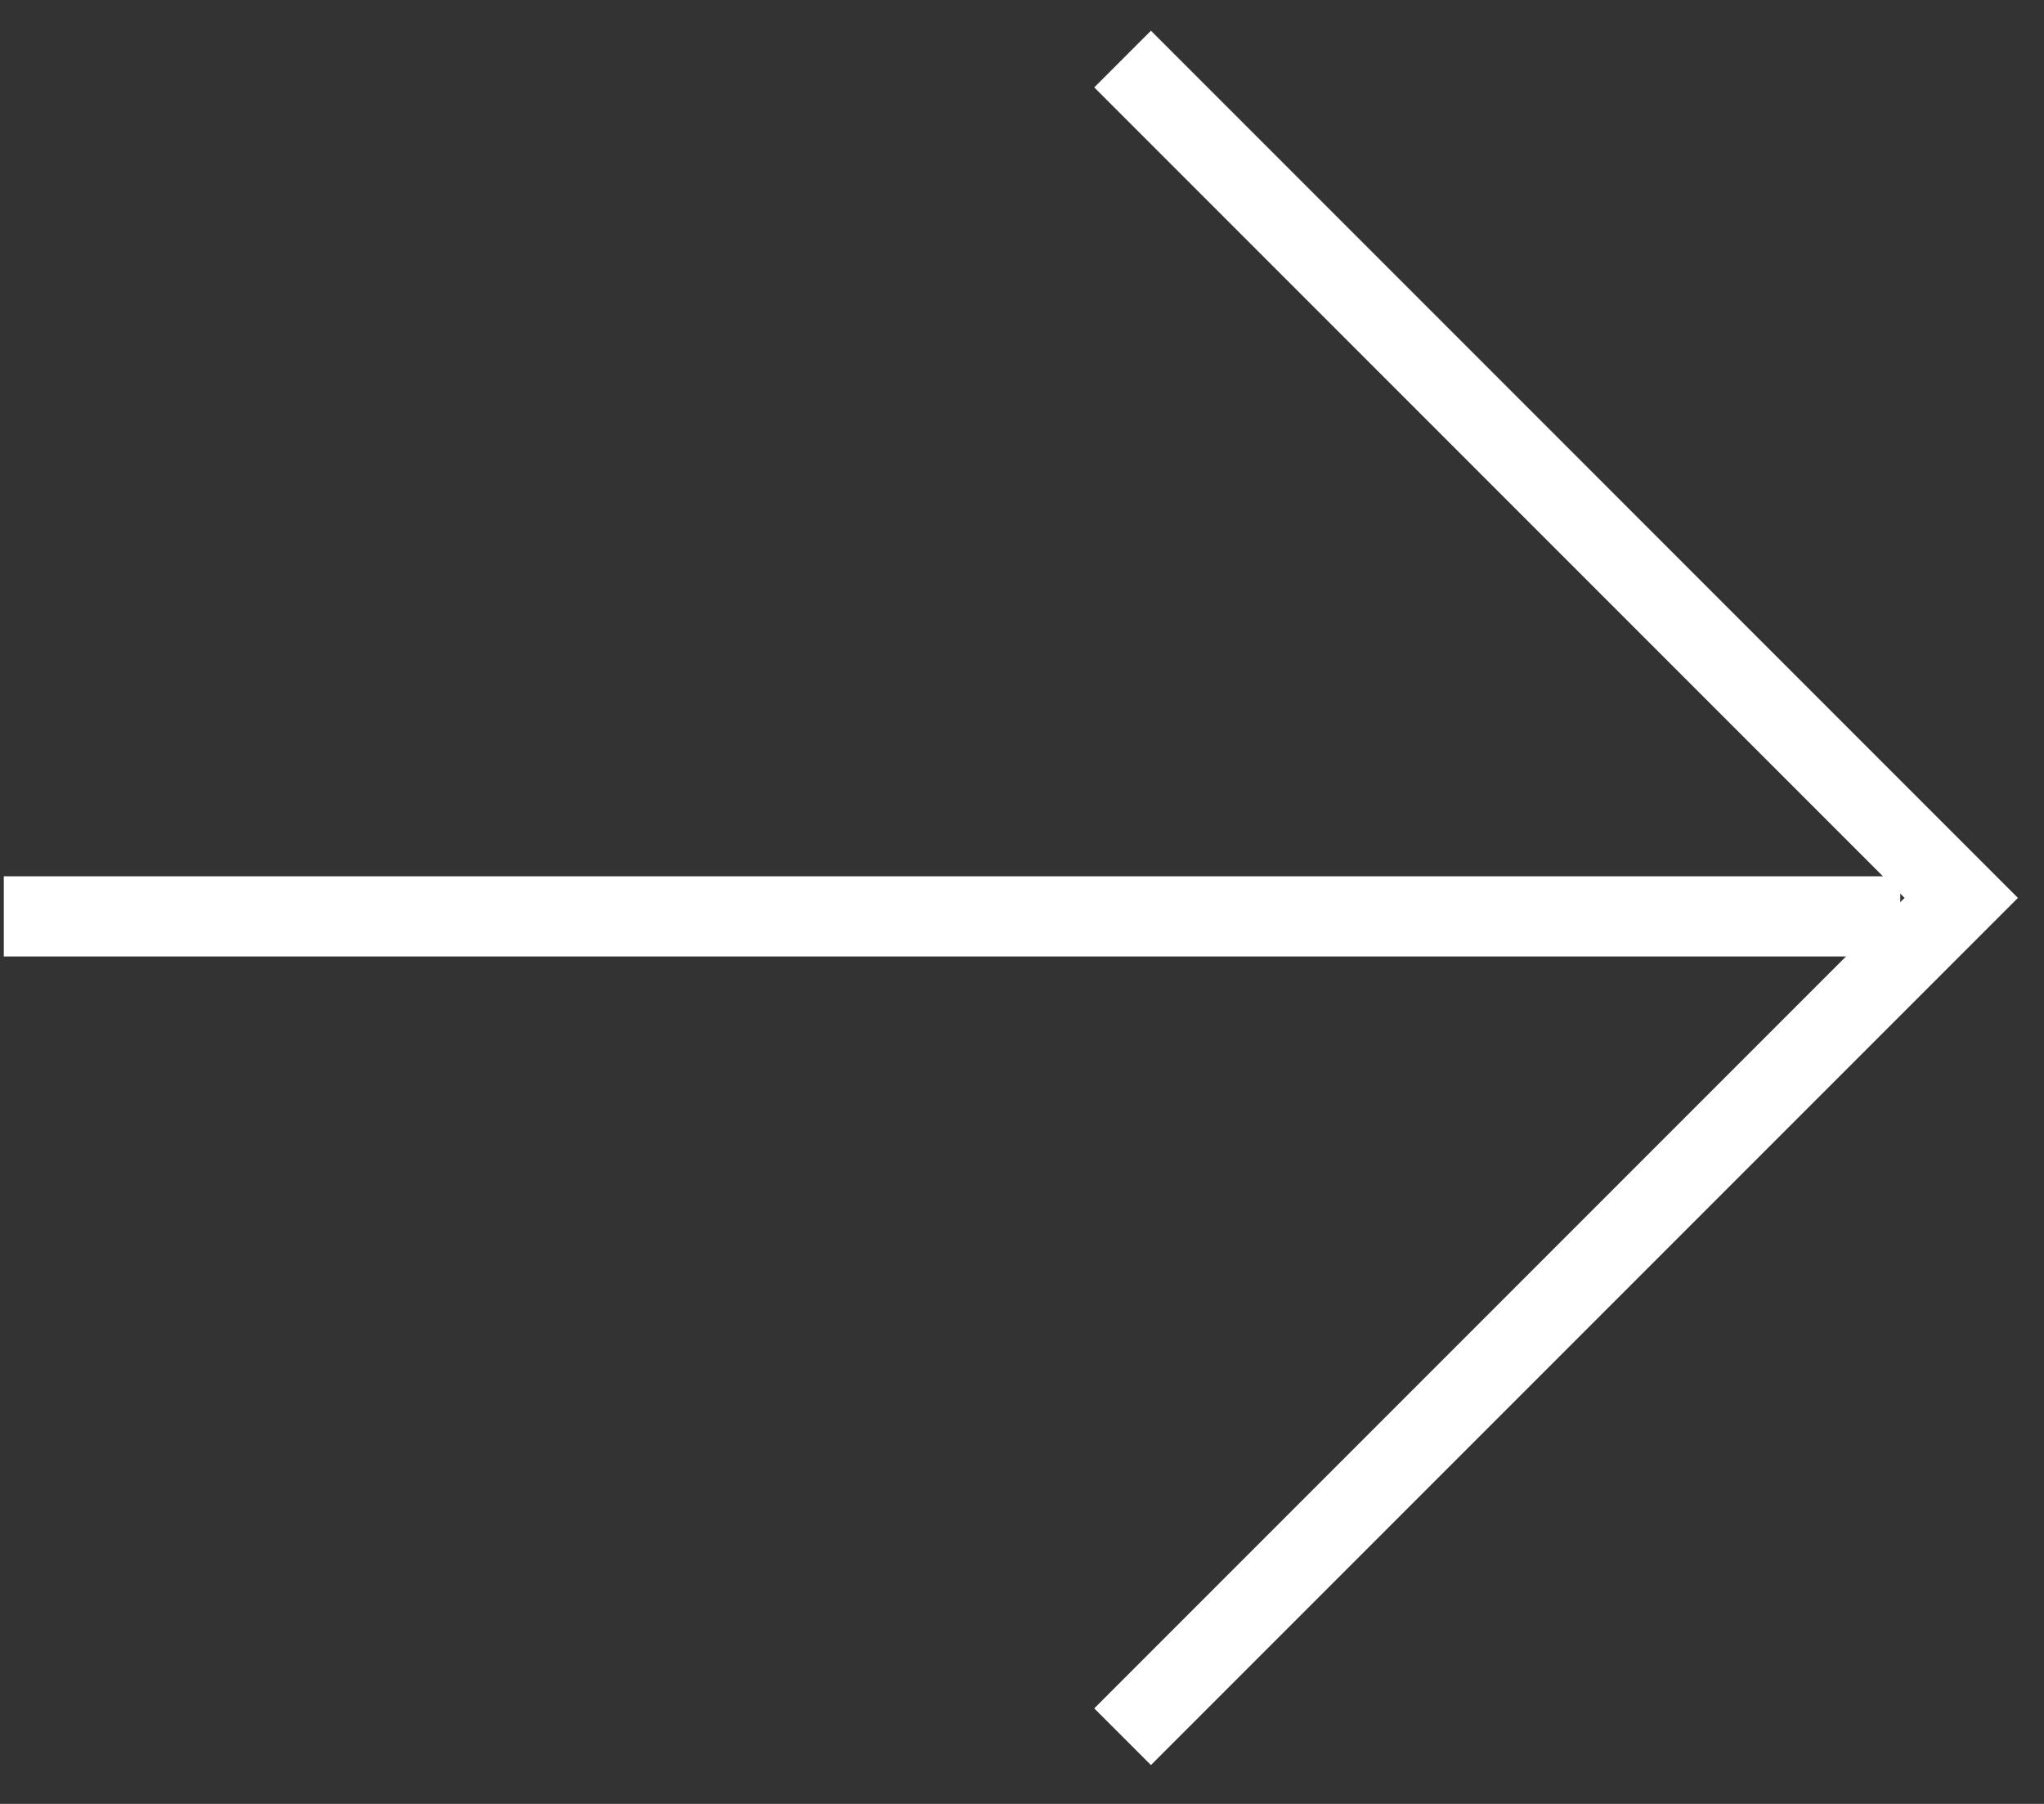
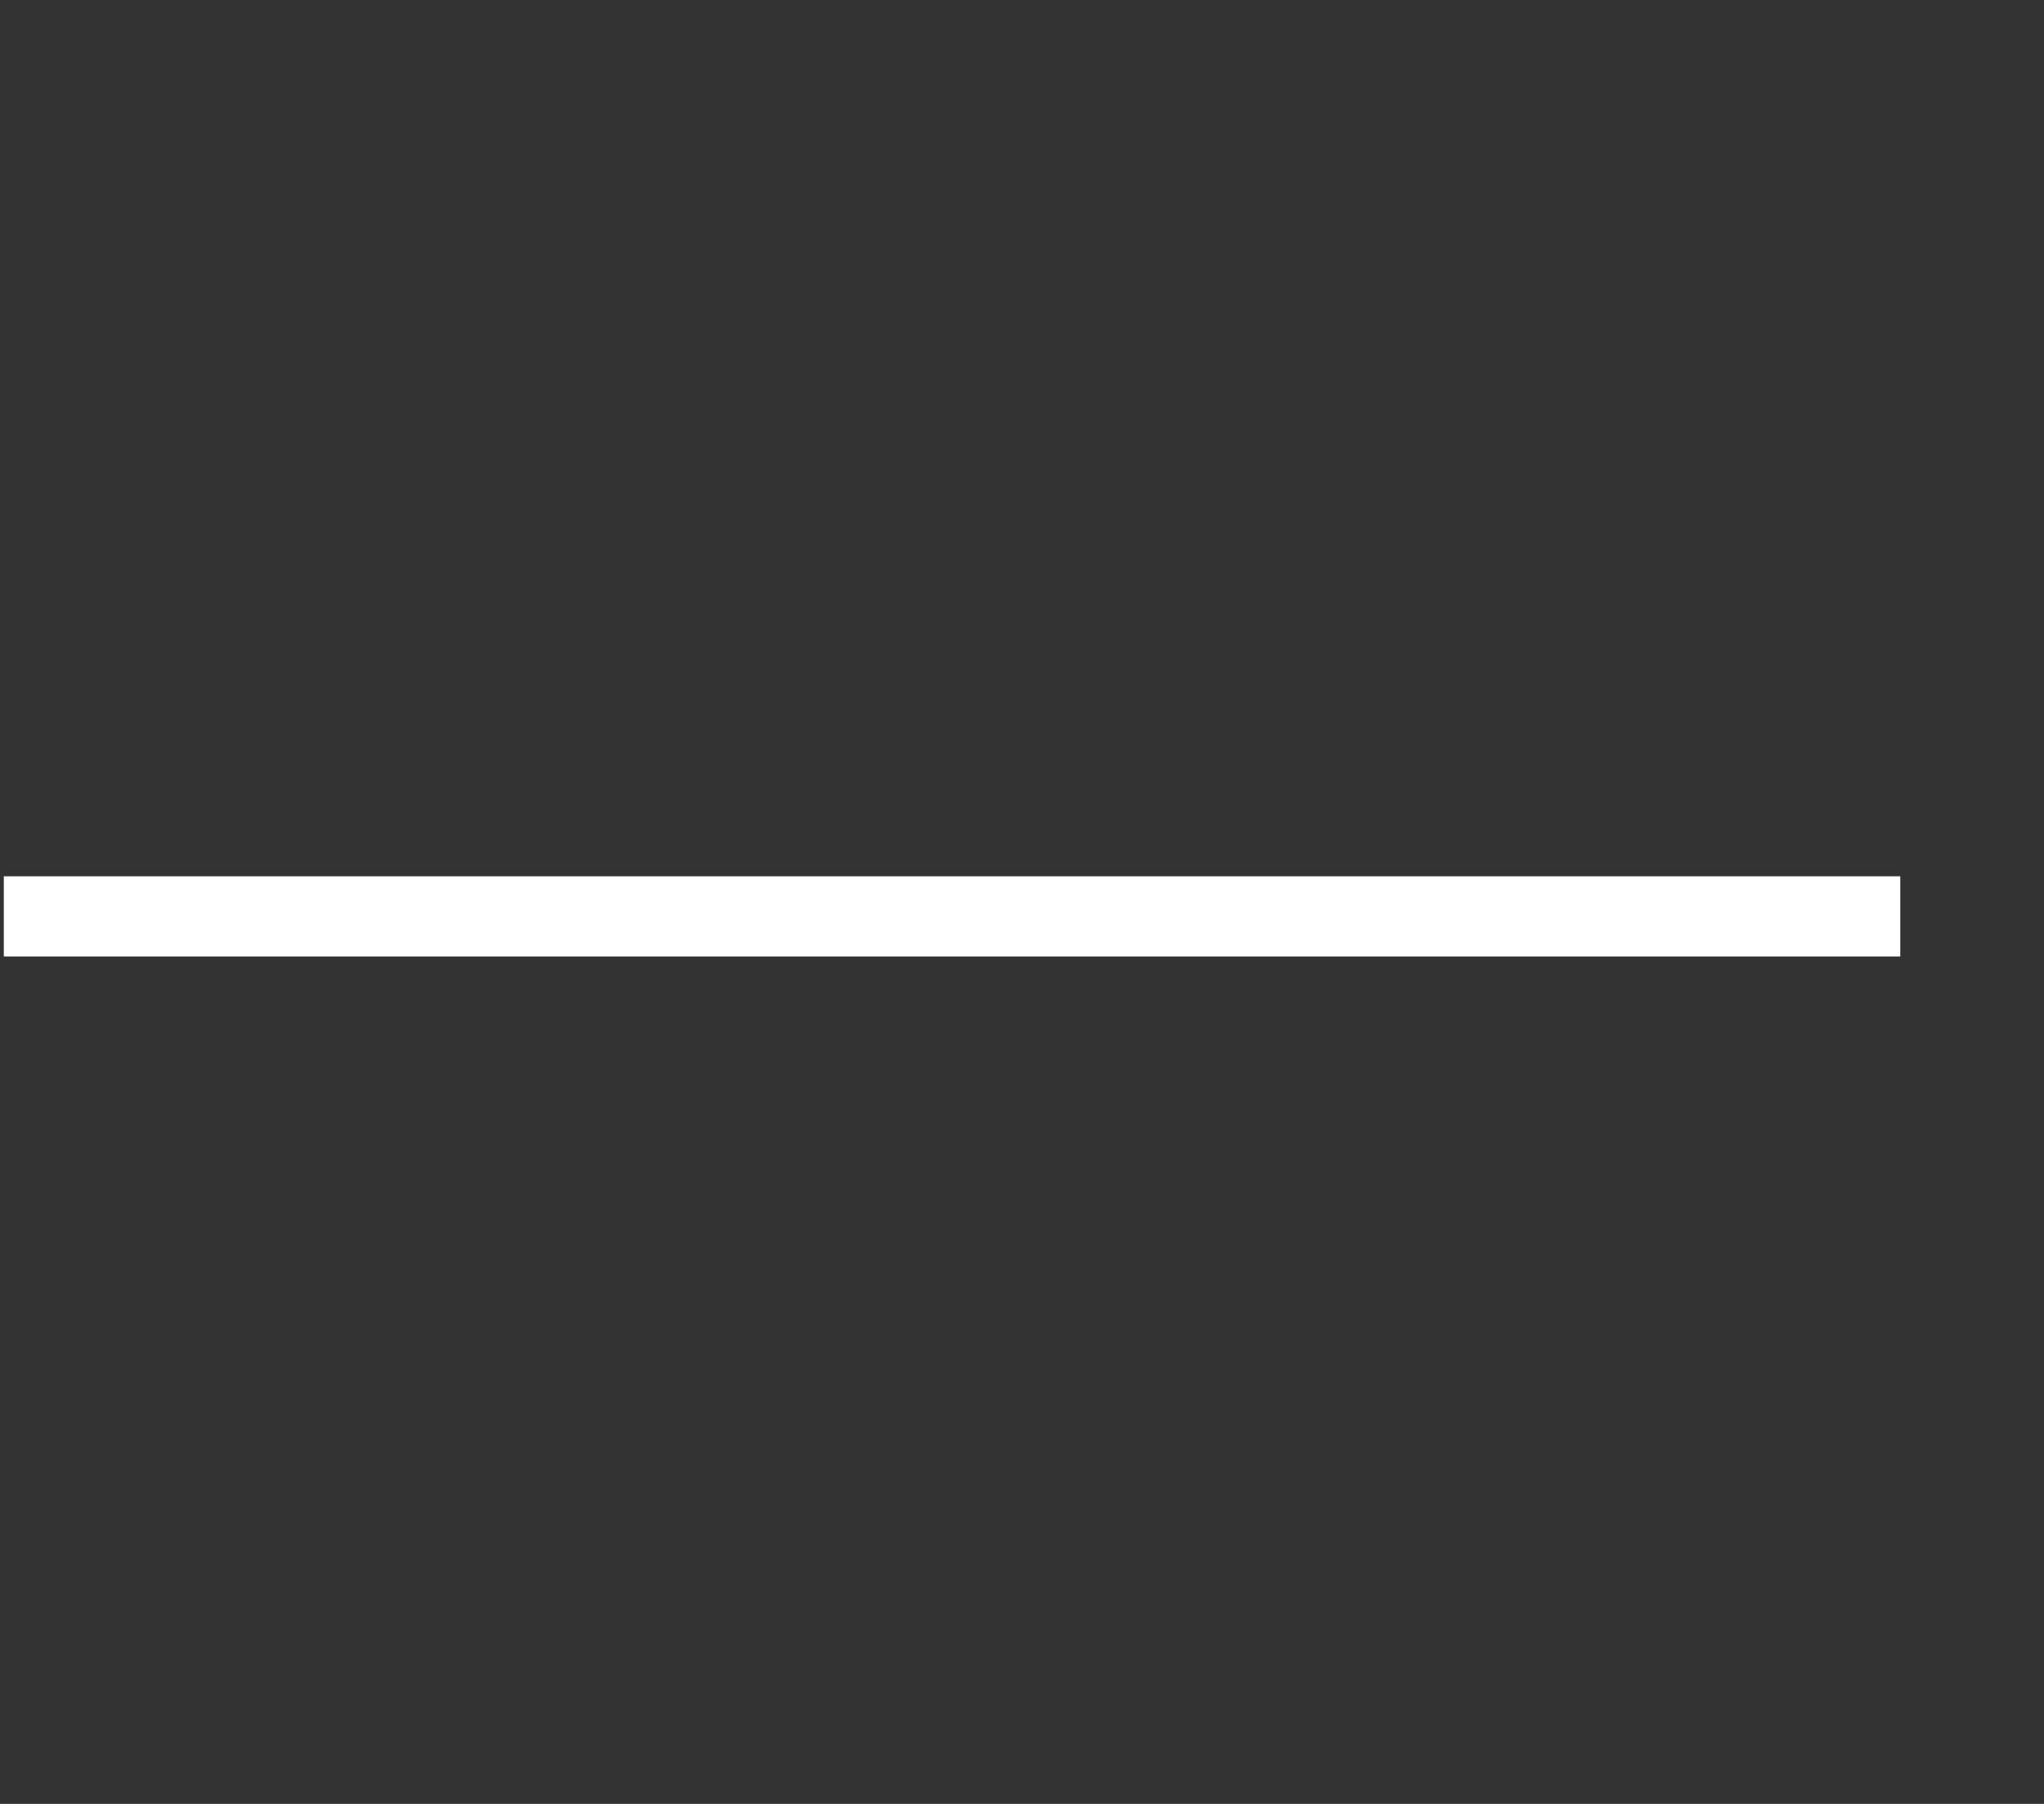
<svg xmlns="http://www.w3.org/2000/svg" width="51" height="45" viewBox="0 0 51 45" fill="none">
  <rect x="0" y="0" width="51" height="45" fill="#333333" stroke="none" />
  <path d="M0.095 22.86L47.414 22.86" stroke="white" stroke-width="2" />
-   <path d="M28.01 1.473L48.935 22.399L28.01 43.324" stroke="white" stroke-width="2" />
</svg>